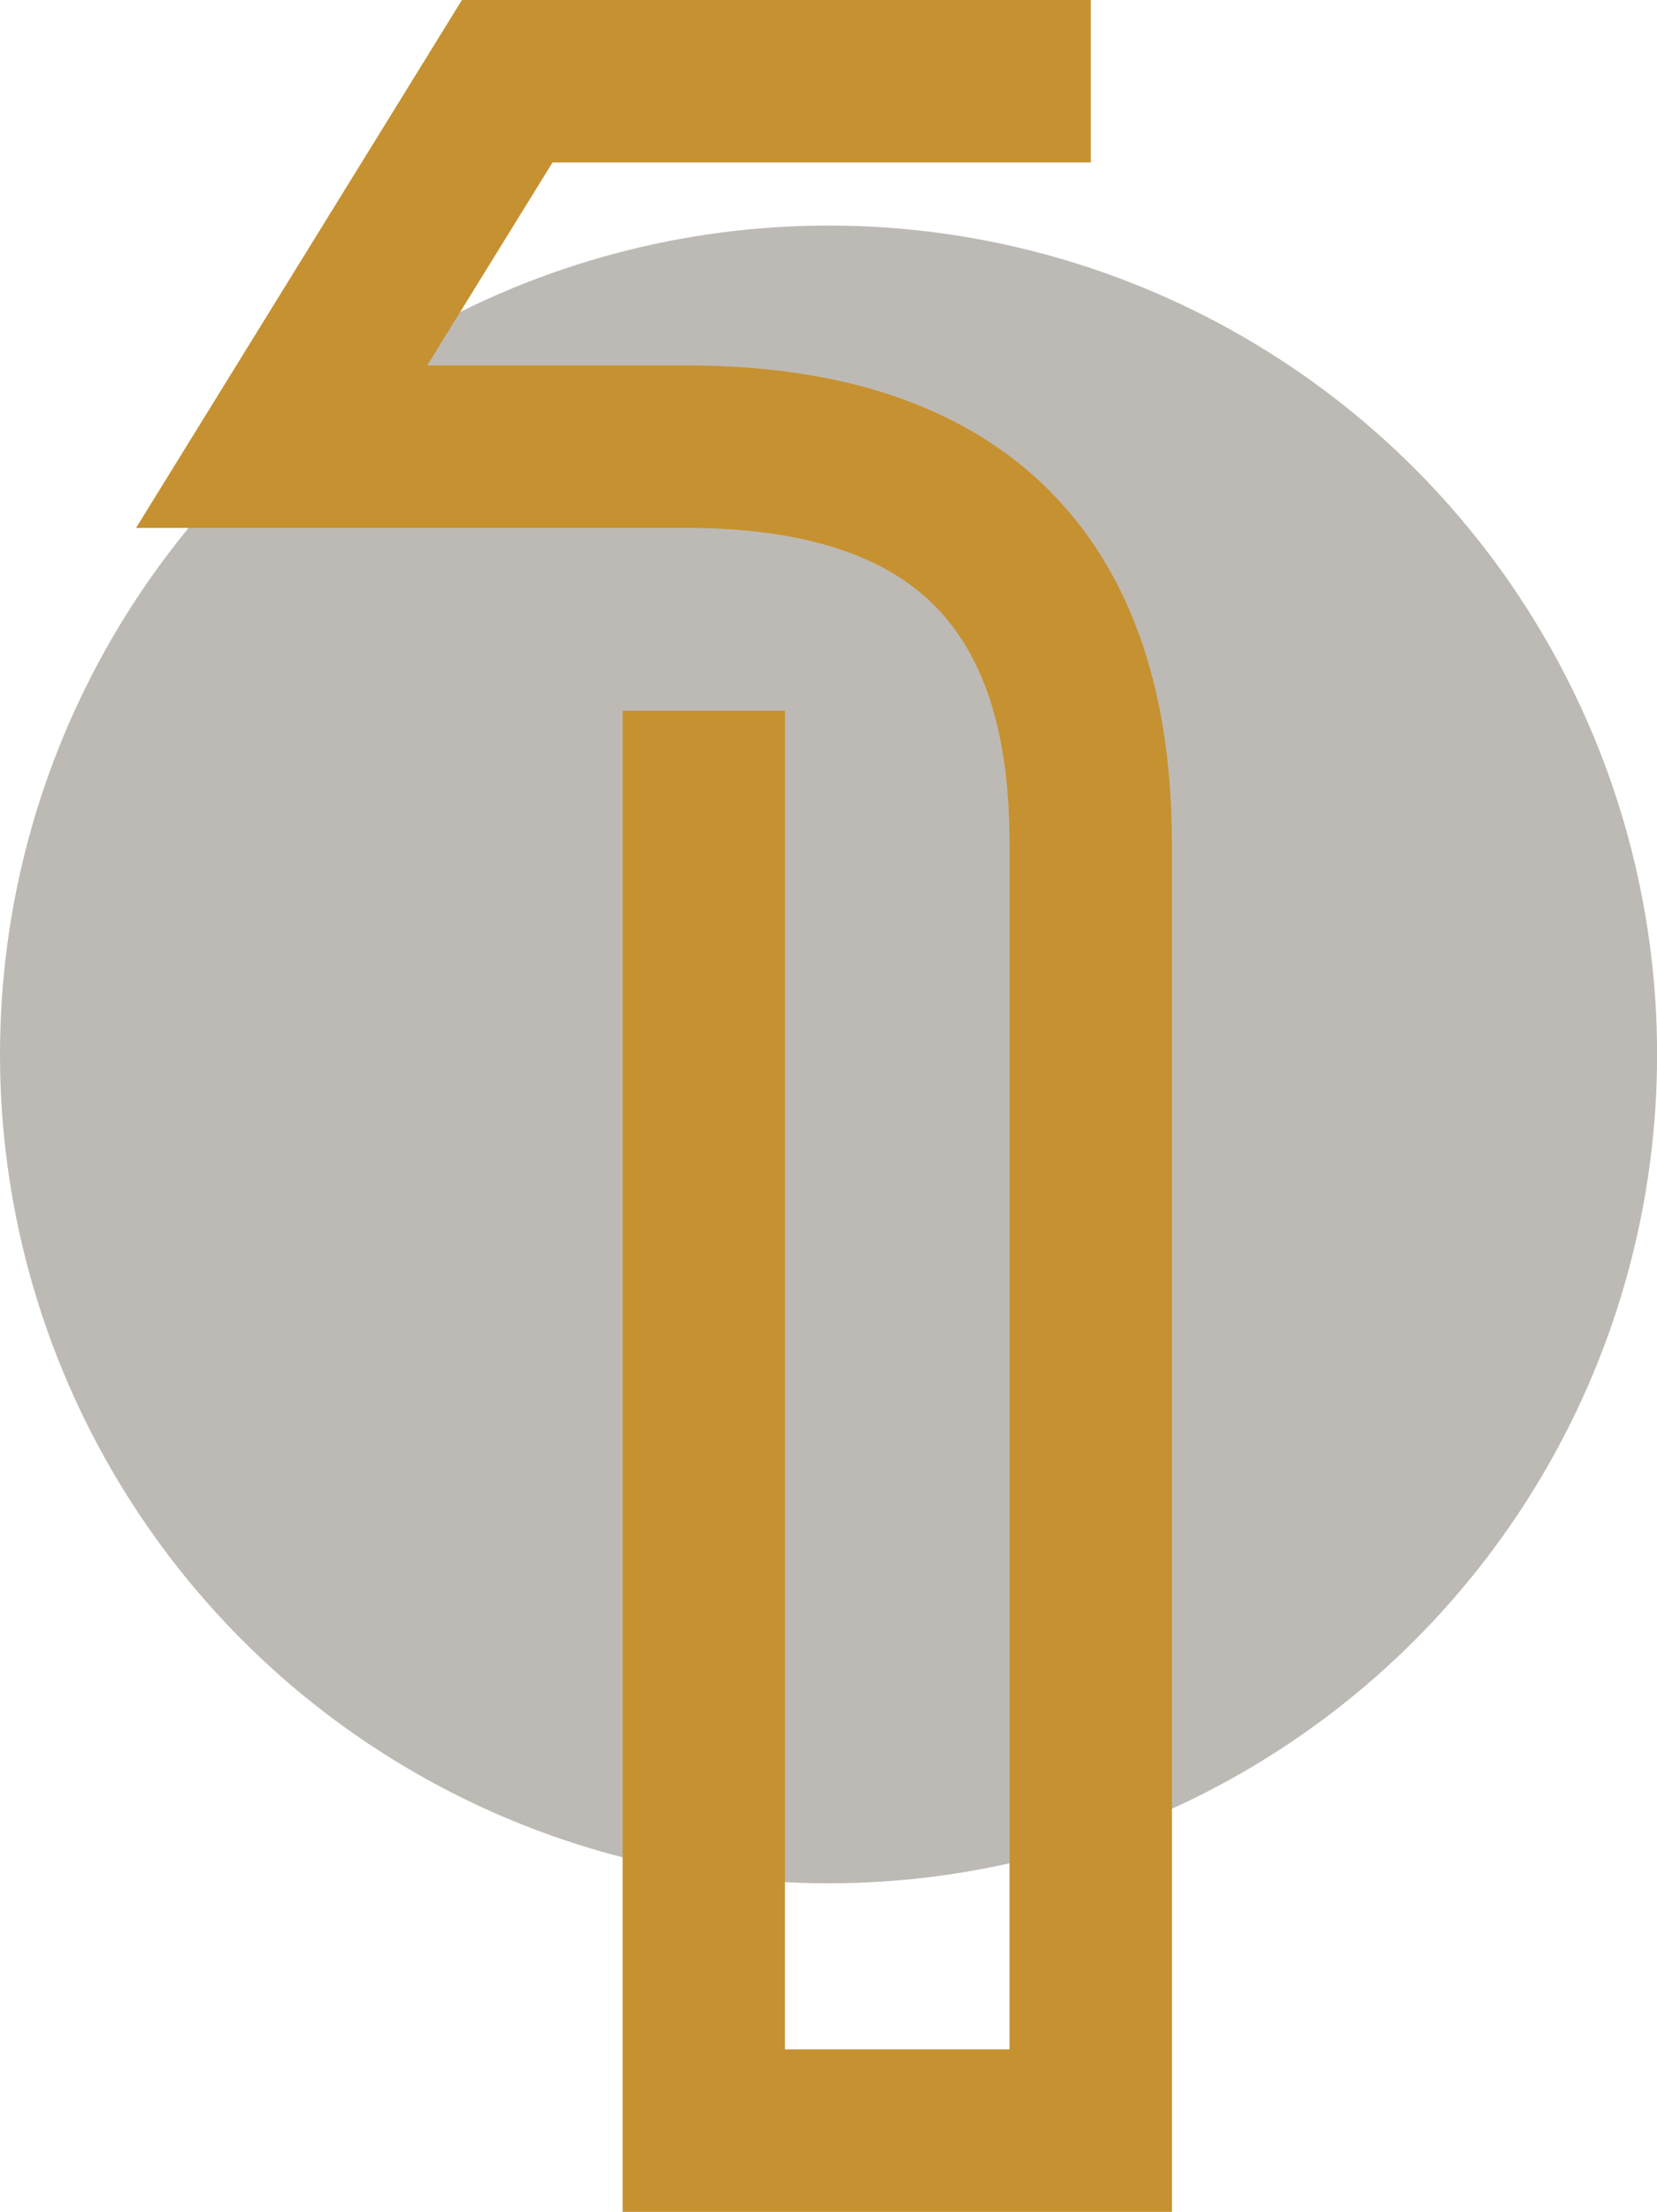
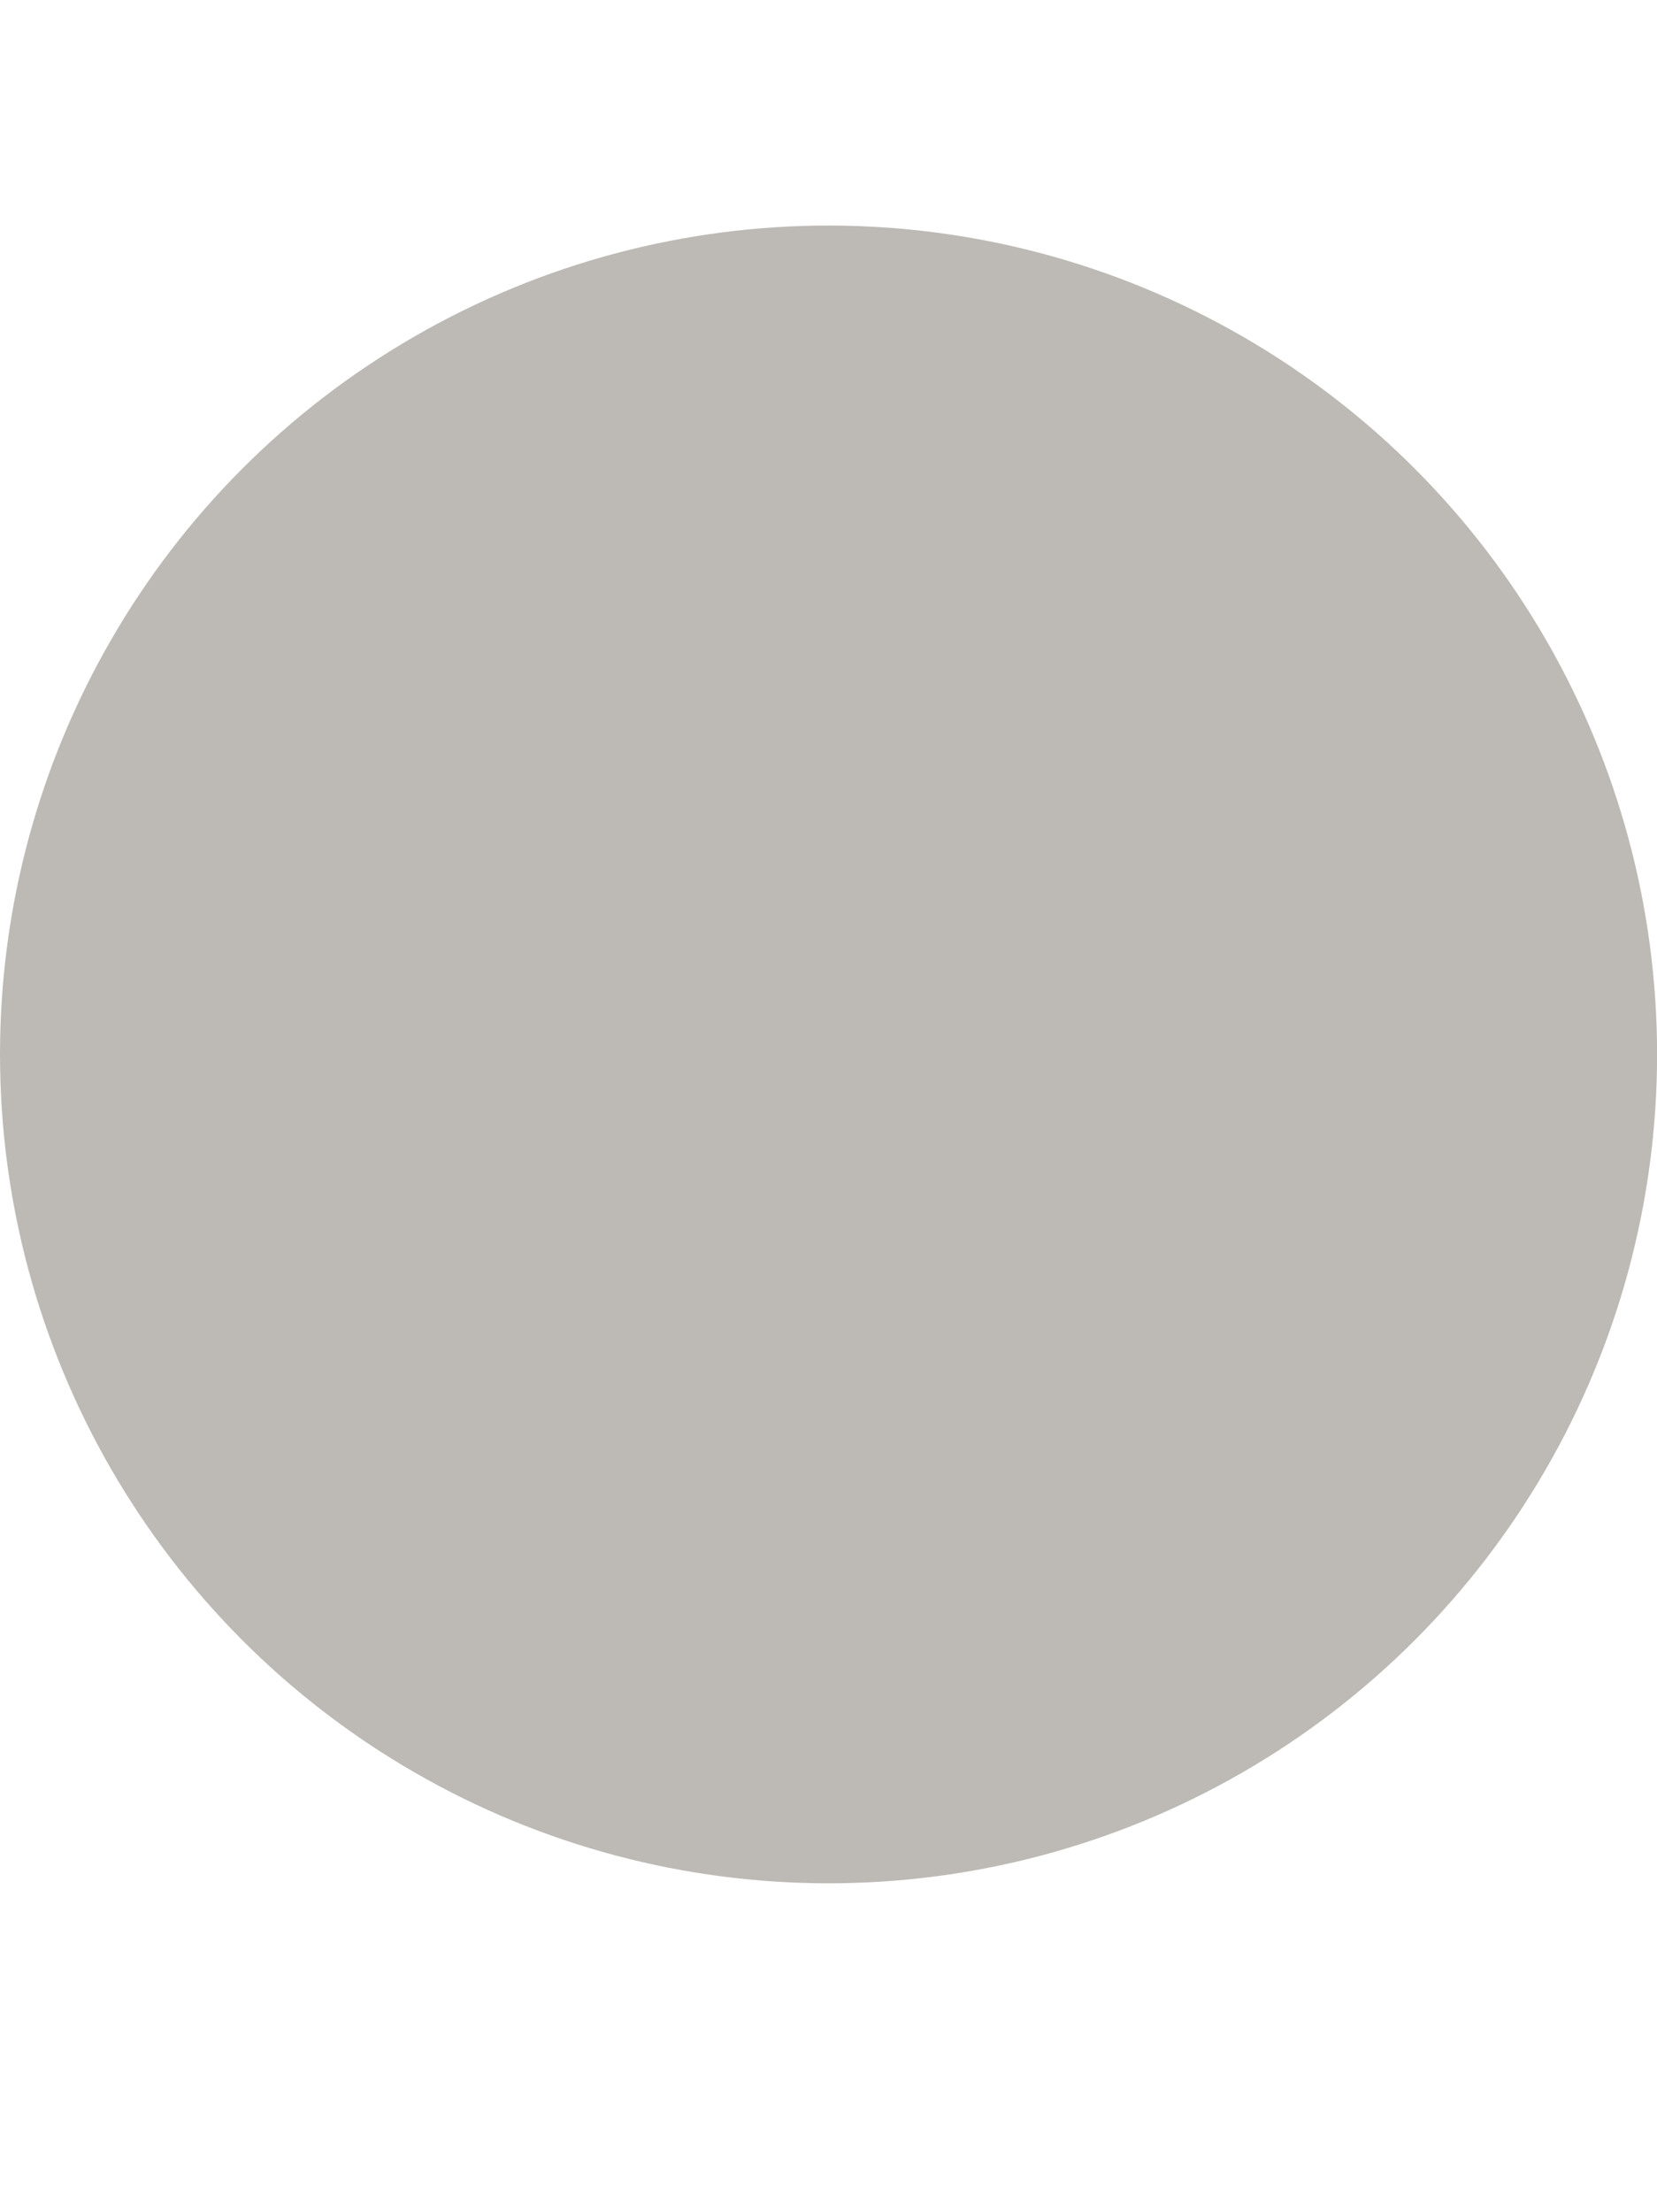
<svg xmlns="http://www.w3.org/2000/svg" id="Layer_1" data-name="Layer 1" viewBox="0 0 189.25 252.51">
  <defs>
    <style>
      .cls-1 {
        fill: #231909;
        opacity: .3;
      }

      .cls-2 {
        fill: #c69130;
      }
    </style>
  </defs>
  <circle class="cls-1" cx="94.63" cy="120.38" r="94.63" />
-   <path class="cls-2" d="M133.85,96.29v156.23h-62.74V81.14h18.54v152.83h25.65V96.29c0-13.55-3.33-22.92-10.17-28.62-5.89-4.91-14.87-7.4-26.69-7.4H15.54L52.76,0h71.82v18.54h-61.47l-14.32,23.18h29.66c.65,0,1.29,0,1.93.02,15.38.3,27.69,4.22,36.63,11.68,10.44,8.7,16.07,21.86,16.76,39.15.05,1.21.07,2.45.07,3.71Z" />
</svg>